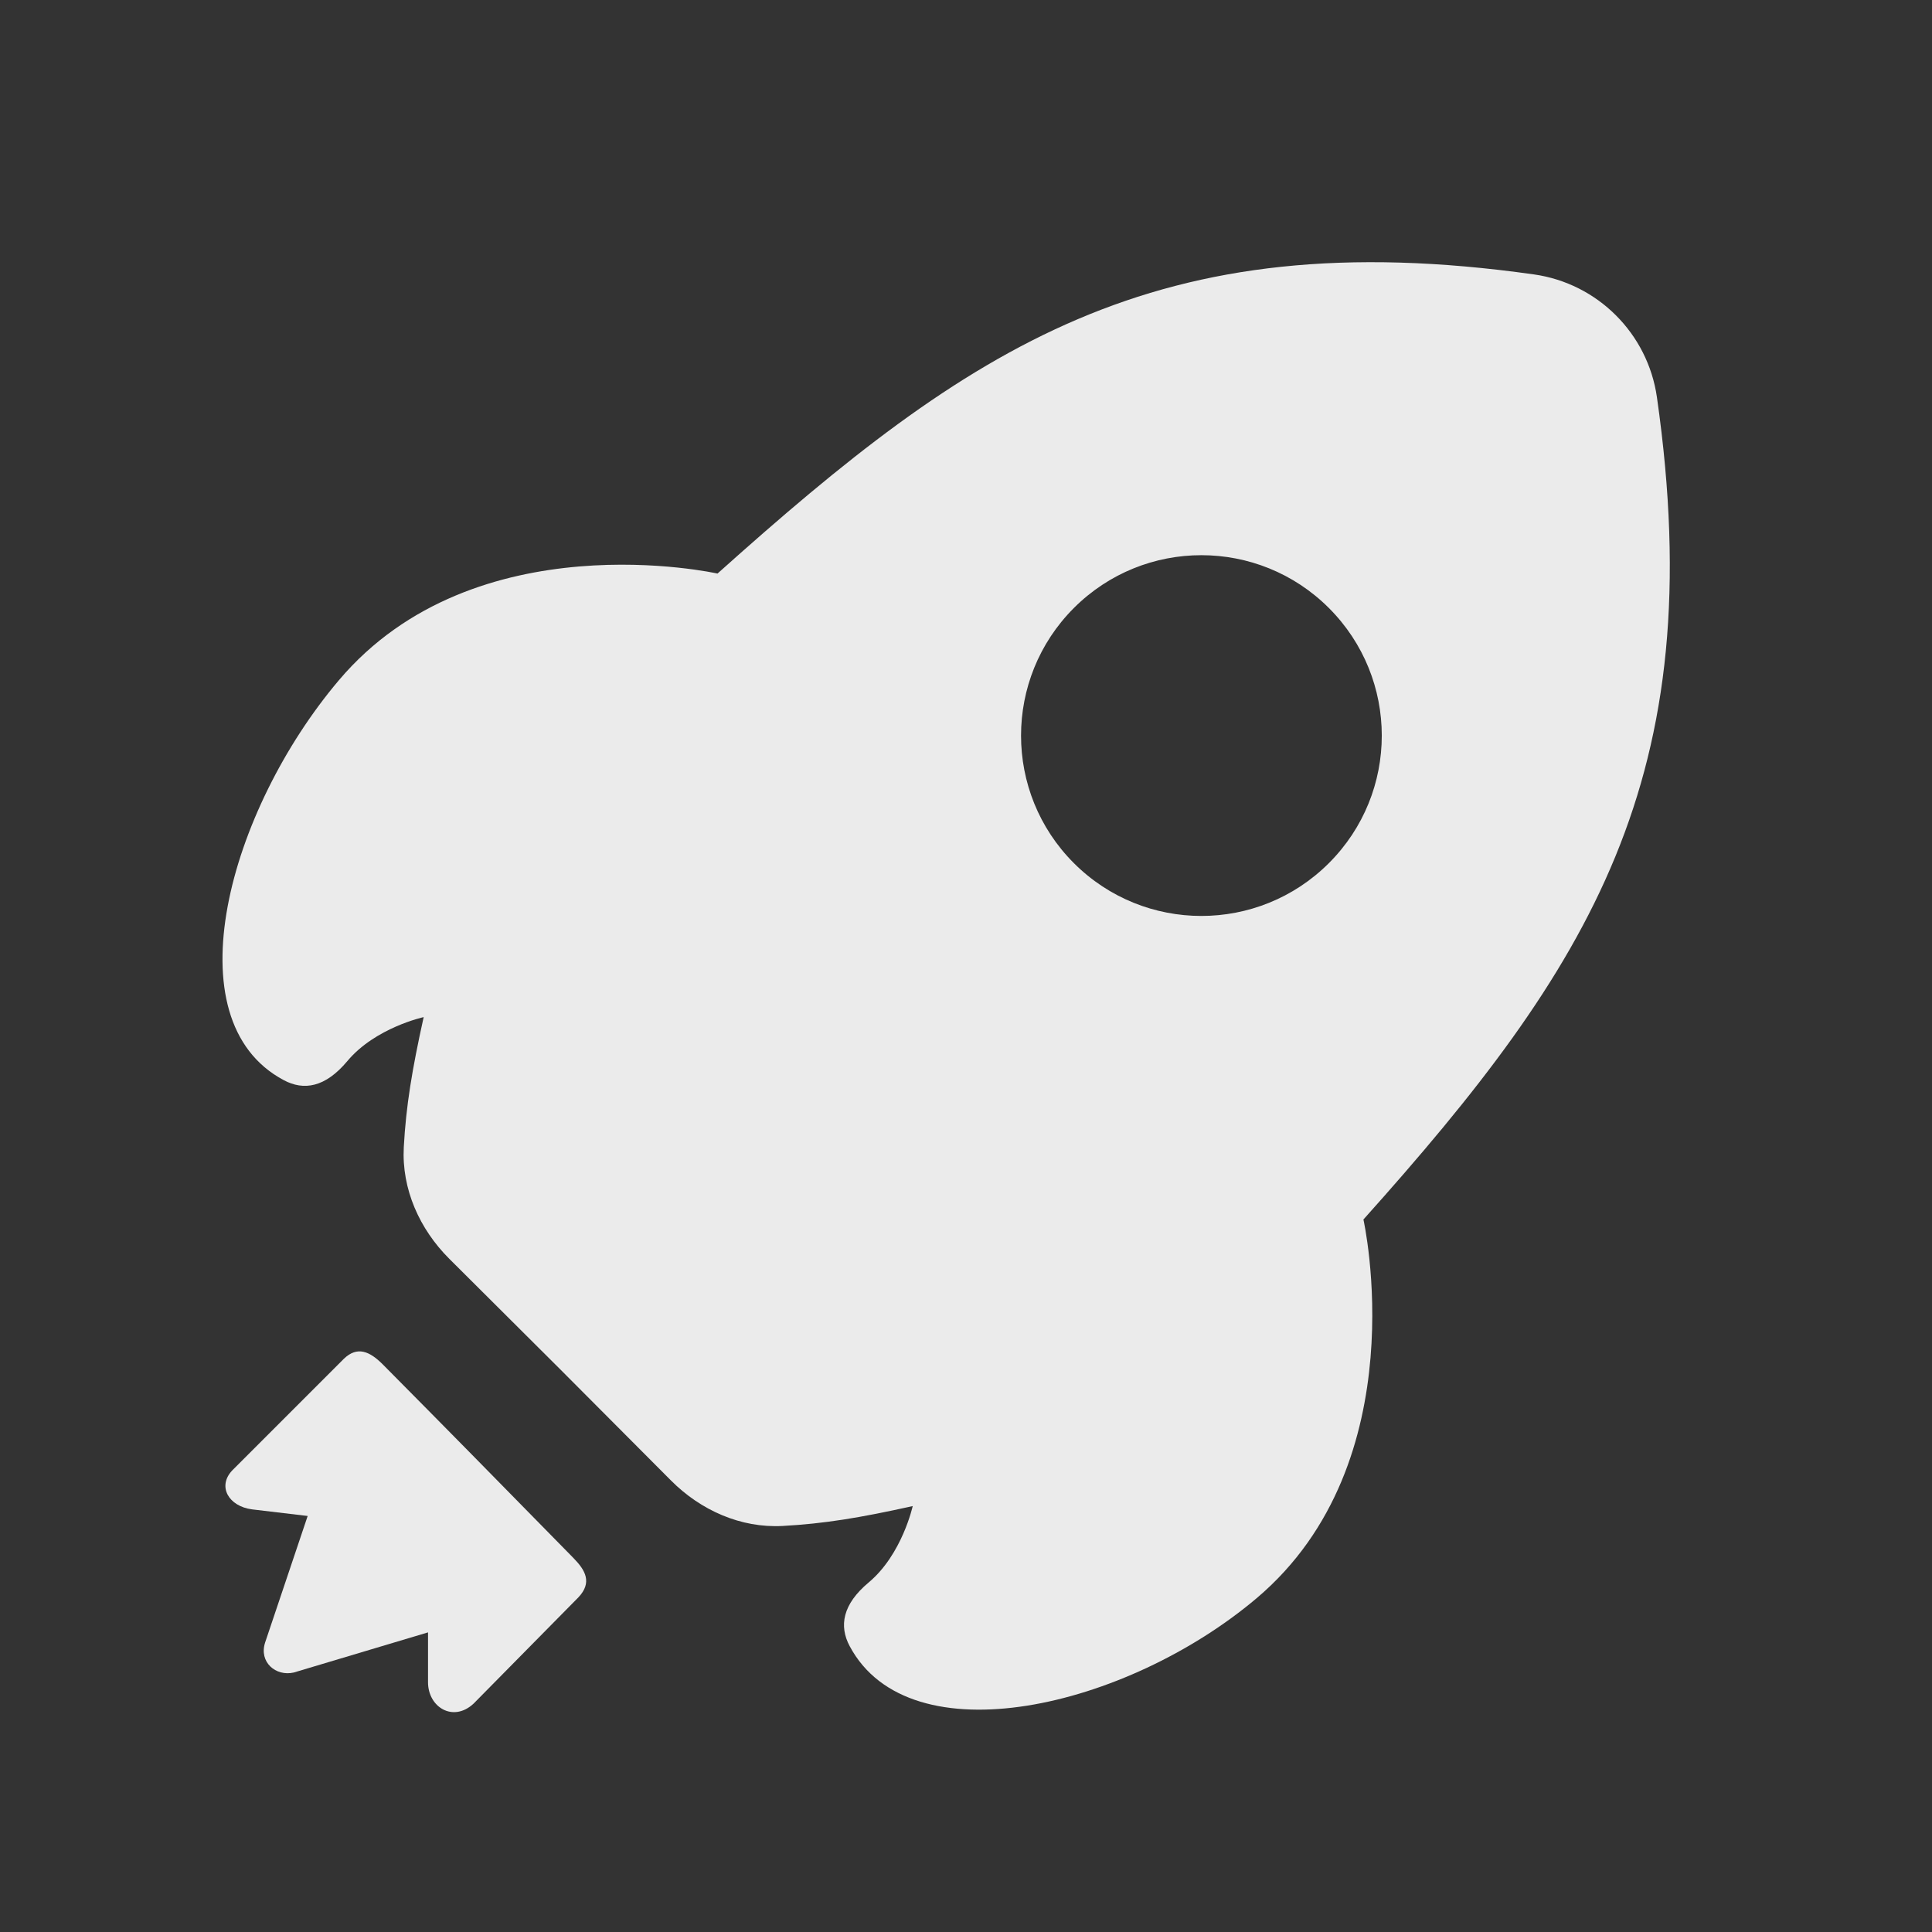
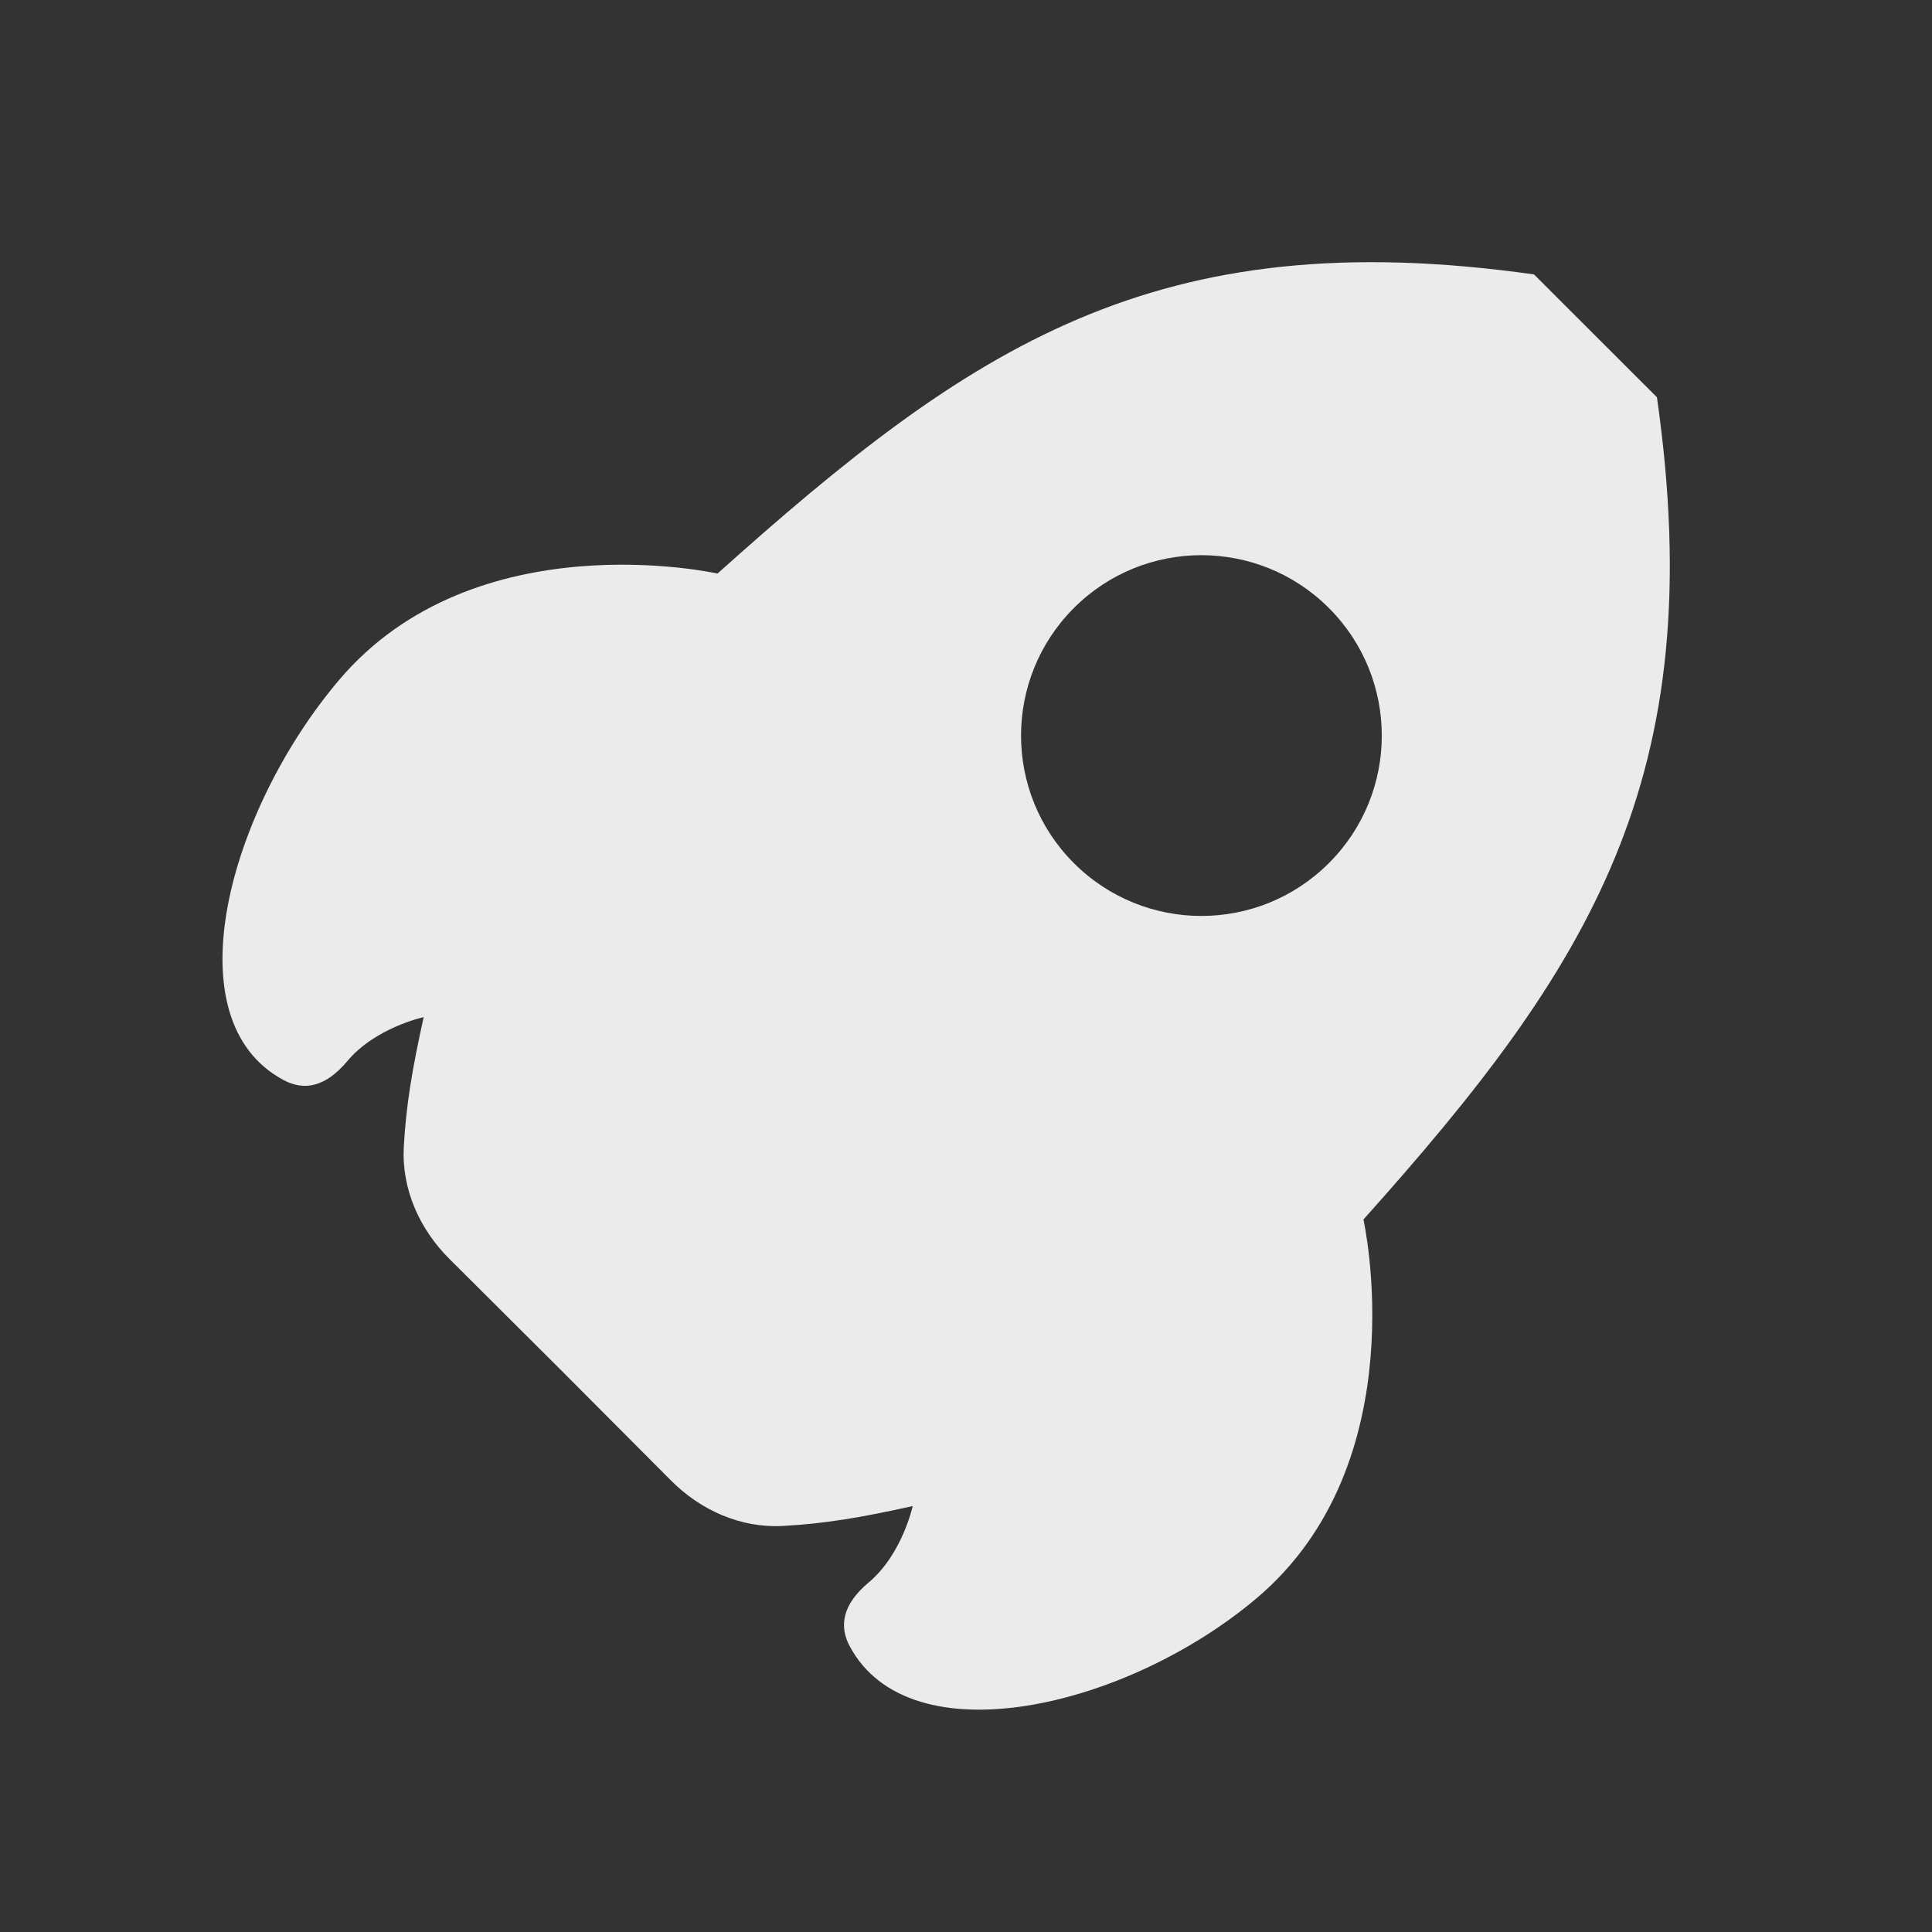
<svg xmlns="http://www.w3.org/2000/svg" width="24" height="24" viewBox="0 0 24 24" fill="none">
  <rect x="0" y="0" width="24" height="24" fill="#333333" stroke="none" />
  <g clip-path="url(#clip0_4066_115410)">
-     <path fill-rule="evenodd" clip-rule="evenodd" d="M20.583 4.935C21.259 9.664 19.746 12.013 16.937 15.149C16.937 15.149 17.614 18.159 15.611 19.853C13.995 21.219 11.303 21.85 10.555 20.449C10.421 20.198 10.466 19.929 10.792 19.657C11.207 19.309 11.338 18.709 11.338 18.709C10.681 18.855 10.236 18.928 9.722 18.956C9.202 18.984 8.703 18.761 8.335 18.391L6.97 17.021L5.581 15.637C5.212 15.269 4.988 14.771 5.016 14.25C5.044 13.737 5.118 13.291 5.263 12.635C5.263 12.635 4.663 12.765 4.315 13.181C4.041 13.509 3.774 13.552 3.523 13.417C2.122 12.669 2.842 10.067 4.209 8.451C5.903 6.448 8.913 7.125 8.913 7.125C12.049 4.316 14.337 2.743 19.056 3.409C19.847 3.521 20.47 4.144 20.583 4.935ZM13.34 10.722C12.465 9.847 12.465 8.429 13.34 7.553C14.215 6.678 15.633 6.678 16.508 7.553C17.384 8.429 17.384 9.847 16.508 10.722C15.633 11.597 14.215 11.597 13.34 10.722Z" fill="white" fill-opacity="0.9" />
-     <path d="M4.754 16.948C4.594 16.788 4.439 16.717 4.271 16.88L2.885 18.266C2.697 18.465 2.84 18.712 3.131 18.75L3.822 18.832L3.293 20.405C3.215 20.649 3.426 20.827 3.648 20.777L5.317 20.278V20.897C5.317 21.207 5.628 21.4 5.883 21.163L7.185 19.843C7.359 19.659 7.273 19.507 7.126 19.357L7.091 19.321C6.106 18.317 5.589 17.79 4.754 16.948Z" fill="white" fill-opacity="0.9" />
+     <path fill-rule="evenodd" clip-rule="evenodd" d="M20.583 4.935C21.259 9.664 19.746 12.013 16.937 15.149C16.937 15.149 17.614 18.159 15.611 19.853C13.995 21.219 11.303 21.85 10.555 20.449C10.421 20.198 10.466 19.929 10.792 19.657C11.207 19.309 11.338 18.709 11.338 18.709C10.681 18.855 10.236 18.928 9.722 18.956C9.202 18.984 8.703 18.761 8.335 18.391L6.97 17.021L5.581 15.637C5.212 15.269 4.988 14.771 5.016 14.25C5.044 13.737 5.118 13.291 5.263 12.635C5.263 12.635 4.663 12.765 4.315 13.181C4.041 13.509 3.774 13.552 3.523 13.417C2.122 12.669 2.842 10.067 4.209 8.451C5.903 6.448 8.913 7.125 8.913 7.125C12.049 4.316 14.337 2.743 19.056 3.409ZM13.34 10.722C12.465 9.847 12.465 8.429 13.34 7.553C14.215 6.678 15.633 6.678 16.508 7.553C17.384 8.429 17.384 9.847 16.508 10.722C15.633 11.597 14.215 11.597 13.34 10.722Z" fill="white" fill-opacity="0.9" />
  </g>
  <defs>
    <clipPath id="clip0_4066_115410">
      <rect width="20" height="20" fill="white" transform="translate(2 2)" />
    </clipPath>
  </defs>
</svg>